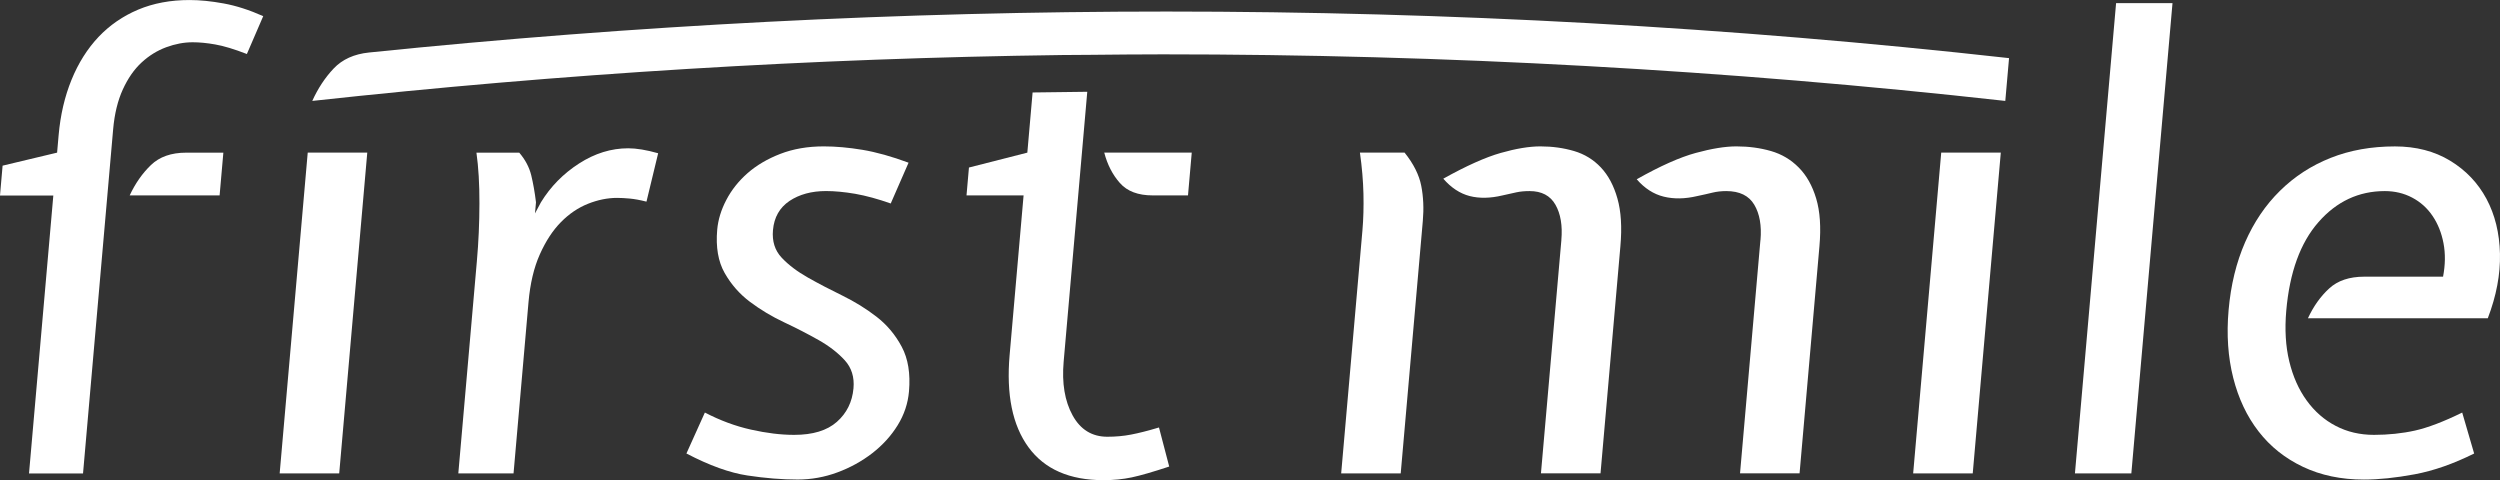
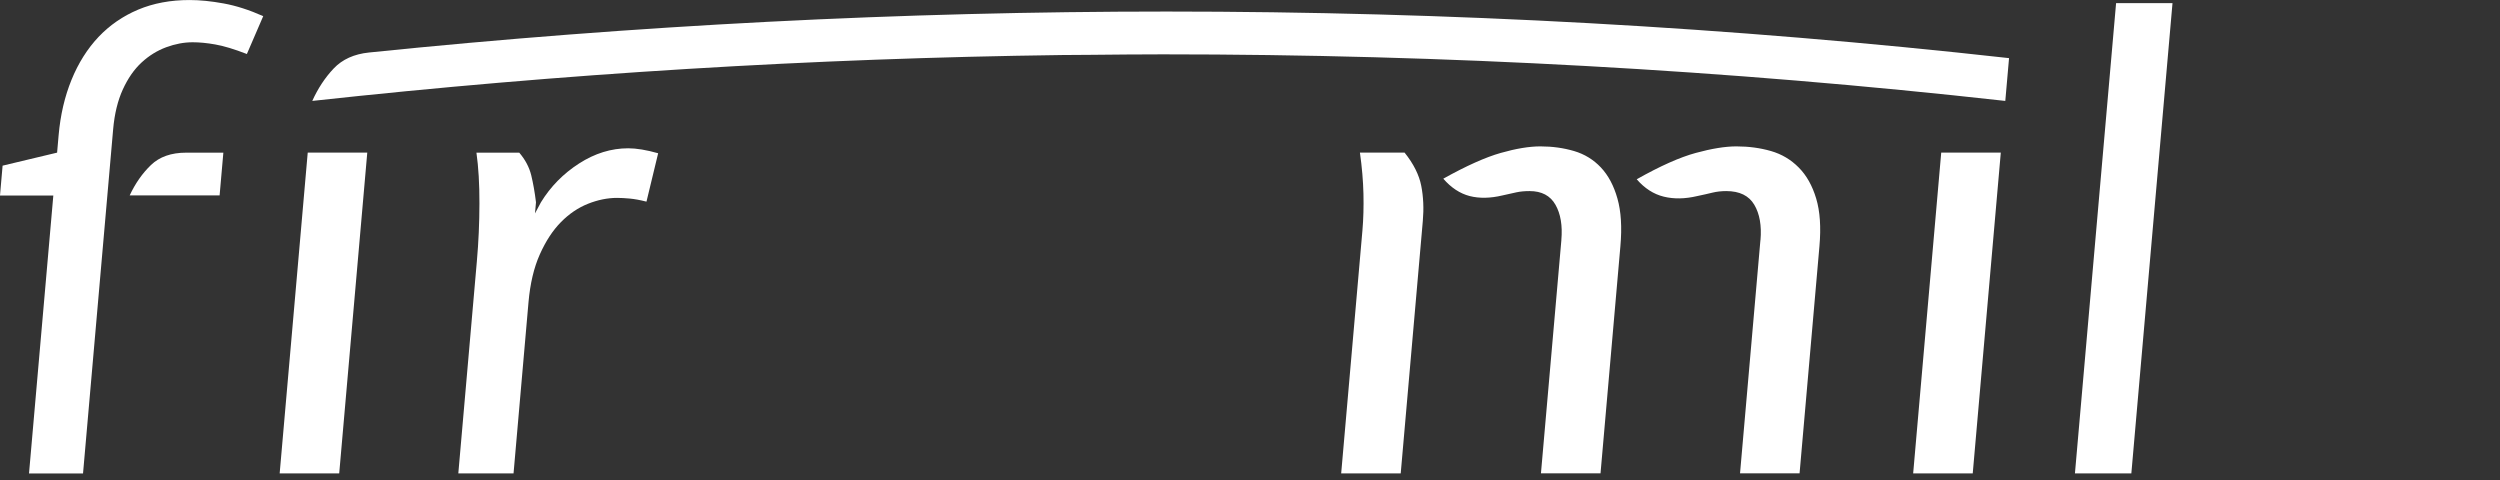
<svg xmlns="http://www.w3.org/2000/svg" width="760" height="146" viewBox="0 0 760 146" fill="none">
  <rect x="0" y="0" width="760" height="146" fill="#333333" stroke="none" />
  <g clip-path="url(#clip0_3658_1022)">
    <path d="M0 59.41L0.79 50.36L17.36 46.4L17.82 41.12C18.36 34.96 19.67 29.33 21.75 24.24C23.83 19.15 26.57 14.81 29.96 11.22C33.36 7.64 37.36 4.89 42 2.93C46.64 0.98 51.84 0.01 57.63 0.01C60.77 0.01 64.23 0.36 68 1.05C71.78 1.74 75.78 3.02 80.02 4.91L75.05 16.42C71.16 14.91 67.95 13.95 65.41 13.51C62.87 13.06 60.59 12.85 58.58 12.85C55.94 12.85 53.27 13.35 50.53 14.36C47.81 15.37 45.31 16.9 43.06 18.98C40.8 21.06 38.9 23.79 37.34 27.19C35.79 30.59 34.81 34.61 34.4 39.27L25.24 143.94H8.82L16.21 59.44H0V59.41ZM67.9 46.4L66.76 59.41H39.42C41.12 55.78 43.27 52.69 45.88 50.18C48.49 47.66 52.06 46.41 56.58 46.41H67.9V46.4Z" fill="white" />
    <path d="M85.019 143.91L93.549 46.4H111.65L103.12 143.91H85.019Z" fill="white" />
    <path d="M157.848 46.4C159.678 48.54 160.888 50.83 161.498 53.29C162.088 55.74 162.578 58.47 162.938 61.49L162.638 64.88L164.448 61.49C167.378 56.72 171.248 52.78 176.038 49.7C180.828 46.62 185.808 45.08 190.968 45.08C193.488 45.08 196.518 45.58 200.078 46.59L196.528 61.3C194.558 60.8 192.858 60.49 191.418 60.36C189.988 60.23 188.708 60.16 187.578 60.16C184.688 60.16 181.738 60.76 178.748 61.95C175.748 63.15 173.008 65 170.528 67.52C168.038 70.04 165.908 73.3 164.108 77.33C162.308 81.35 161.168 86.19 160.668 91.85L156.118 143.91H139.328L144.968 79.41C145.478 73.63 145.738 67.78 145.748 61.88C145.768 55.96 145.458 50.82 144.838 46.41H157.848V46.4Z" fill="white" />
-     <path d="M214.302 125.42C218.872 127.8 223.532 129.54 228.282 130.6C233.032 131.67 237.412 132.2 241.432 132.2C247.092 132.2 251.422 130.89 254.412 128.24C257.412 125.59 259.092 122.18 259.462 118.03C259.762 114.63 258.872 111.8 256.812 109.53C254.742 107.26 252.092 105.21 248.862 103.38C245.622 101.55 242.132 99.75 238.392 97.99C234.642 96.23 231.182 94.15 227.992 91.76C224.812 89.37 222.242 86.43 220.282 82.97C218.322 79.5 217.572 75.13 218.032 69.83C218.302 66.81 219.222 63.78 220.812 60.76C222.392 57.73 224.542 55.03 227.272 52.63C229.992 50.25 233.312 48.29 237.212 46.78C241.112 45.27 245.512 44.5 250.422 44.5C254.062 44.5 257.992 44.85 262.212 45.55C266.422 46.26 271.082 47.56 276.202 49.46L270.782 61.86C266.872 60.48 263.282 59.5 260.002 58.92C256.712 58.36 253.752 58.08 251.112 58.08C246.712 58.08 243.012 59.09 240.002 61.09C237.002 63.12 235.322 66.06 234.982 69.96C234.682 73.35 235.572 76.16 237.642 78.35C239.712 80.55 242.372 82.56 245.602 84.38C248.842 86.21 252.322 88.03 256.062 89.85C259.792 91.68 263.262 93.81 266.442 96.27C269.622 98.72 272.182 101.77 274.122 105.41C276.072 109.06 276.802 113.58 276.332 119C276.012 122.64 274.872 126.07 272.892 129.27C270.912 132.48 268.332 135.31 265.172 137.77C262.002 140.22 258.462 142.17 254.562 143.61C250.672 145.05 246.642 145.78 242.492 145.78C237.712 145.78 232.632 145.37 227.232 144.55C221.842 143.74 215.652 141.51 208.672 137.86L214.282 125.41L214.302 125.42Z" fill="white" />
    <path d="M426.999 46.4C429.719 49.8 431.409 53.16 432.059 56.49C432.709 59.81 432.869 63.38 432.539 67.14L425.819 143.91H407.719L414.169 70.16C414.479 66.65 414.579 62.9 414.489 58.93C414.399 54.98 414.039 50.81 413.419 46.4H426.999ZM474.649 72.99C475.039 68.59 474.429 65 472.859 62.24C471.279 59.47 468.659 58.09 465.009 58.09C463.499 58.09 462.169 58.21 461.019 58.46C459.869 58.71 458.459 59.03 456.789 59.4C453.059 60.29 449.729 60.35 446.779 59.6C443.829 58.83 441.149 57.08 438.759 54.32C445.759 50.42 451.579 47.81 456.229 46.49C460.869 45.17 464.879 44.5 468.279 44.5C471.929 44.5 475.339 44.98 478.529 45.92C481.709 46.86 484.429 48.53 486.679 50.92C488.919 53.3 490.599 56.44 491.699 60.35C492.809 64.25 493.109 69.08 492.599 74.86L486.559 143.89H468.449L474.659 72.98L474.649 72.99ZM535.189 72.99C535.569 68.59 534.939 65 533.299 62.24C531.659 59.47 528.819 58.09 524.789 58.09C523.289 58.09 521.889 58.25 520.599 58.56C519.319 58.88 517.779 59.22 515.979 59.6C512.249 60.48 508.849 60.54 505.779 59.78C502.699 59.03 499.969 57.26 497.559 54.5C504.699 50.47 510.689 47.8 515.519 46.49C520.349 45.17 524.469 44.5 527.859 44.5C531.629 44.5 535.139 44.98 538.389 45.92C541.639 46.86 544.449 48.53 546.809 50.92C549.179 53.3 550.949 56.44 552.119 60.35C553.289 64.25 553.619 69.08 553.109 74.86L547.069 143.89H528.969L535.169 72.98L535.189 72.99Z" fill="white" />
    <path d="M581.602 143.91L590.132 46.4H608.242L599.712 143.91H581.602Z" fill="white" />
    <path d="M647.931 143.909H630.781L643.291 0.949H660.441L647.931 143.909Z" fill="white" />
-     <path d="M742.69 84.12C743.38 80.48 743.43 77.09 742.82 73.93C742.22 70.78 741.11 68.02 739.49 65.63C737.87 63.24 735.81 61.39 733.29 60.07C730.77 58.74 727.99 58.09 724.98 58.09C717.06 58.09 710.34 61.23 704.82 67.52C699.3 73.81 696.04 82.79 695.02 94.49C694.53 100.15 694.83 105.27 695.94 109.86C697.05 114.45 698.8 118.4 701.22 121.74C703.63 125.08 706.58 127.66 710.06 129.47C713.54 131.3 717.43 132.2 721.7 132.2C725.97 132.2 730.26 131.76 734.17 130.89C738.08 130.01 742.86 128.19 748.51 125.42L752.14 137.87C745.82 141.01 739.8 143.12 734.04 144.19C728.29 145.26 723.16 145.79 718.62 145.79C711.71 145.79 705.54 144.5 700.11 141.92C694.67 139.34 690.17 135.76 686.62 131.17C683.06 126.59 680.49 121.15 678.9 114.86C677.31 108.58 676.84 101.72 677.49 94.3C678.16 86.63 679.84 79.76 682.51 73.65C685.18 67.55 688.71 62.33 693.12 58C697.52 53.66 702.66 50.32 708.52 48C714.38 45.67 720.89 44.51 728.06 44.51C734.47 44.51 740.07 45.96 744.83 48.85C749.61 51.74 753.29 55.62 755.89 60.45C758.48 65.3 759.84 70.85 759.99 77.14C760.13 83.43 758.89 89.96 756.29 96.75H701.61C703.3 93.11 705.45 90.09 708.06 87.7C710.65 85.31 714.21 84.11 718.74 84.11H742.7L742.69 84.12Z" fill="white" />
-     <path d="M312.31 46.4L294.56 50.93L293.82 59.41H311.17L306.93 107.88C305.87 119.95 307.79 129.32 312.67 135.98C317.56 142.65 325.15 145.97 335.46 145.97C338.48 145.97 341.33 145.69 344.02 145.13C346.71 144.56 350.51 143.46 355.44 141.83L352.33 129.95C348.98 130.96 346.15 131.67 343.85 132.11C341.55 132.56 339.14 132.77 336.63 132.77C331.97 132.77 328.45 130.6 326.07 126.27C323.68 121.93 322.78 116.5 323.35 109.95L330.53 27.9C324.11 27.96 320.24 28 313.91 28.11L312.31 46.4Z" fill="white" />
-     <path d="M340.451 55.641C342.681 58.161 346.001 59.401 350.401 59.401H361.151L362.291 46.391H335.691C336.631 50.031 338.221 53.121 340.451 55.641Z" fill="white" />
    <path d="M354.64 3.51C274.09 3.51 193.15 7.66 112.2 15.96C107.65 16.42 104.05 18.06 101.43 20.83C98.81 23.6 96.64 26.9 94.93 30.68C171.01 22.36 247.07 17.72 322.85 16.73C325.74 16.69 328.63 16.7 331.51 16.67C338.85 16.6 346.18 16.52 353.51 16.52C439.42 16.52 524.92 21.24 609.61 30.68L610.75 17.67C526.05 8.23 440.56 3.51 354.64 3.51Z" fill="white" />
  </g>
  <defs>
    <clipPath id="clip0_3658_1022">
      <rect width="760" height="145.97" fill="white" />
    </clipPath>
  </defs>
</svg>